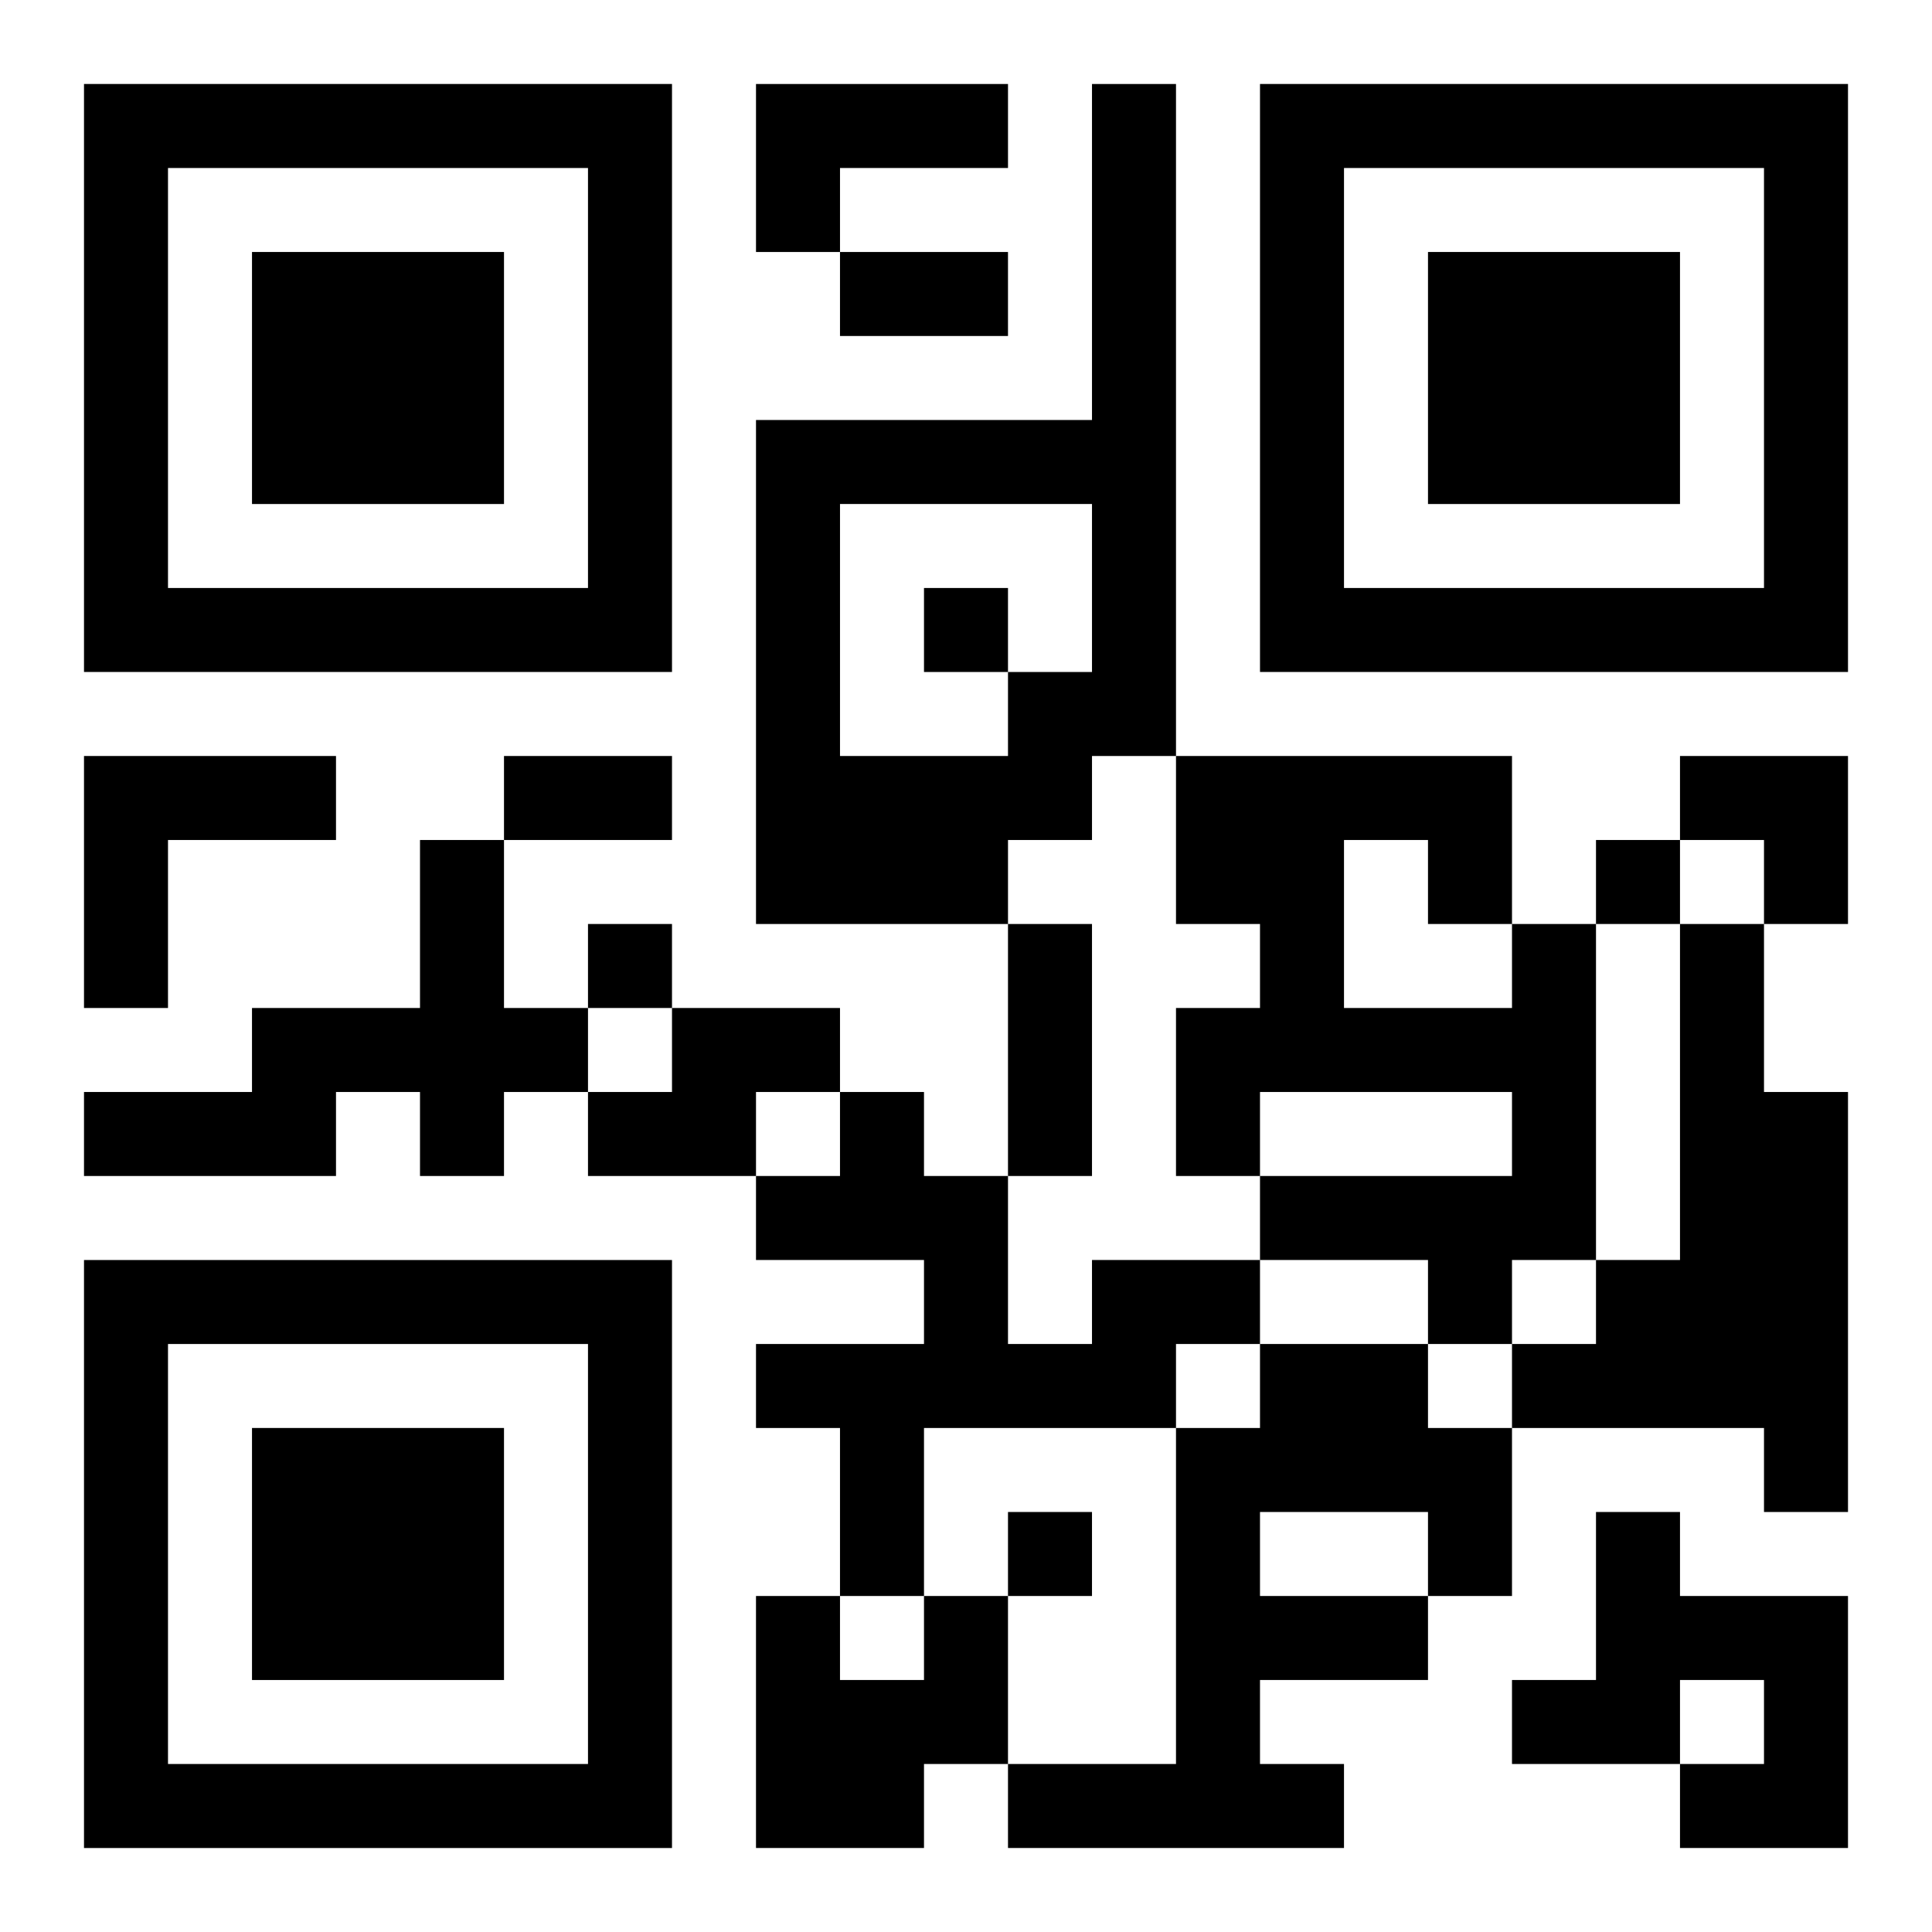
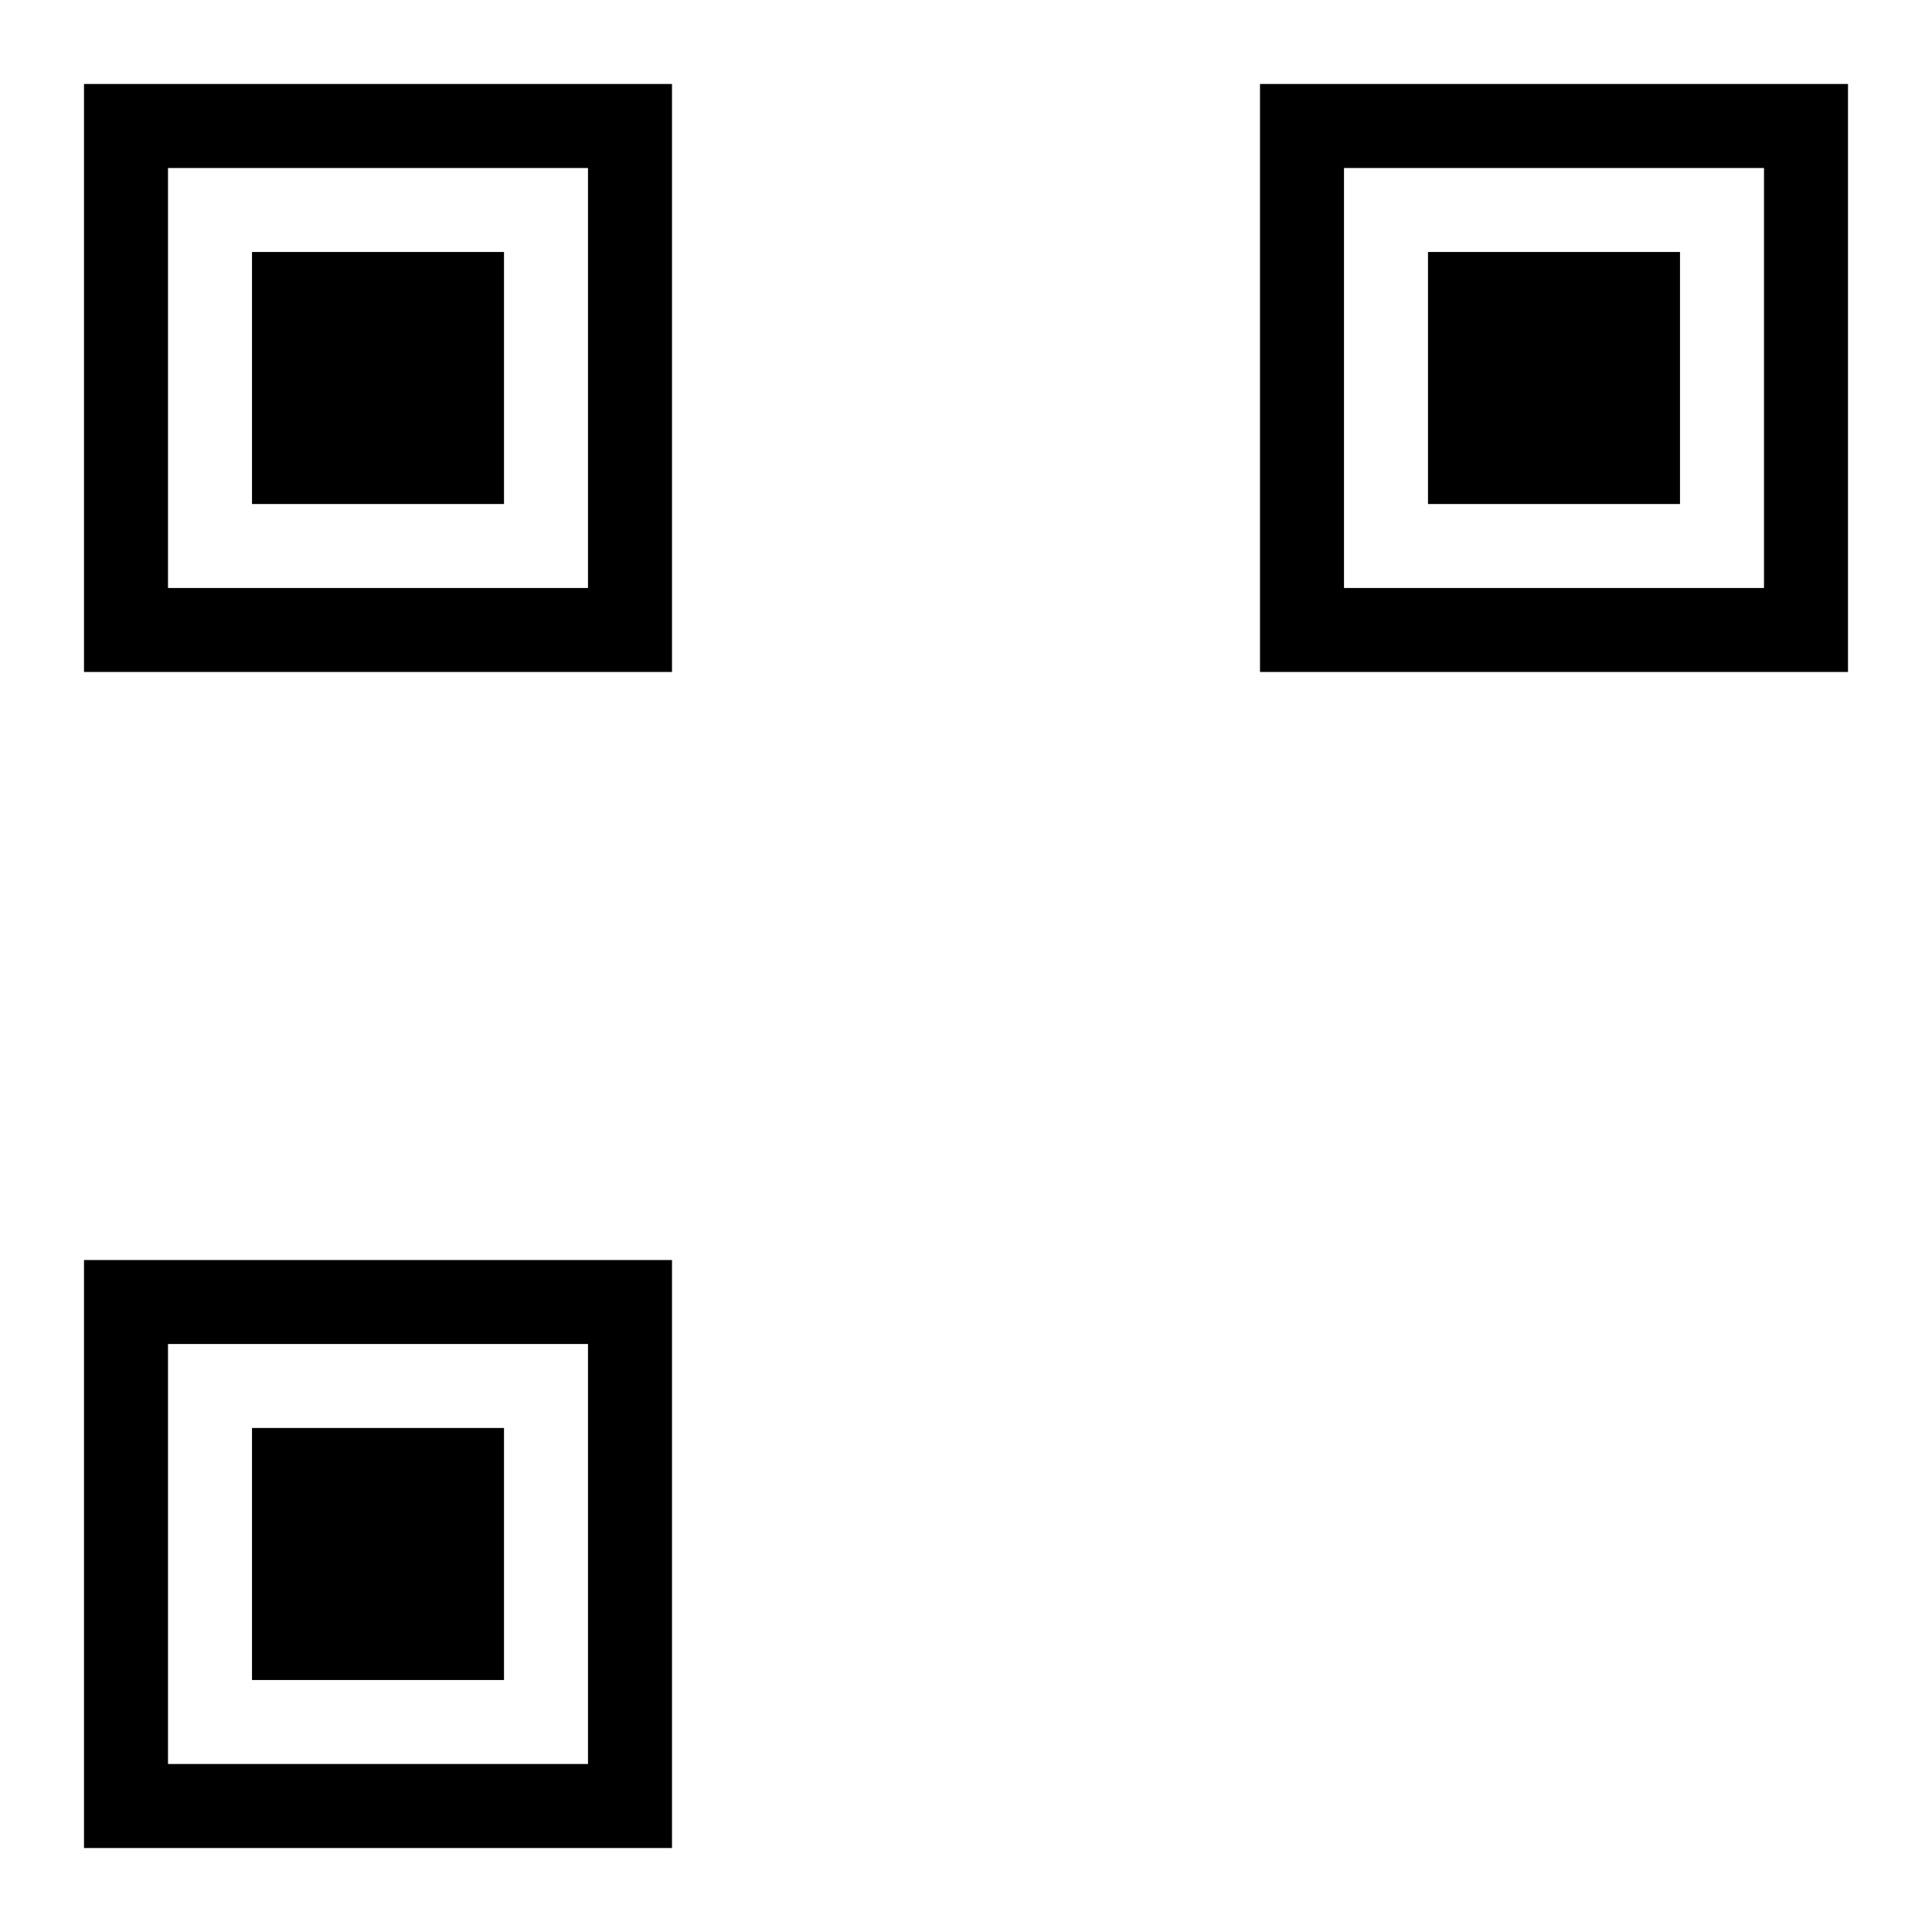
<svg xmlns="http://www.w3.org/2000/svg" xmlns:xlink="http://www.w3.org/1999/xlink" width="250" height="250" baseProfile="full" version="1.1" viewBox="-1 -1 23 23">
  <symbol id="a">
    <path d="m0 7v7h7v-7h-7zm1 1h5v5h-5v-5zm1 1v3h3v-3h-3z" />
  </symbol>
  <use y="-7" xlink:href="#a" />
  <use y="7" xlink:href="#a" />
  <use x="14" y="-7" xlink:href="#a" />
-   <path d="m8 0h3v1h-2v1h-1v-2m4 0h1v8h-1v1h-1v1h-3v-6h4v-4m-3 5v3h2v-1h1v-2h-3m-9 3h3v1h-2v2h-1v-3m4 1h1v2h1v1h-1v1h-1v-1h-1v1h-3v-1h2v-1h2v-2m13 1h1v4h-1v1h-1v-1h-2v-1h3v-1h-3v1h-1v-2h1v-1h-1v-2h4v2m-2-1v2h2v-1h-1v-1h-1m4 1h1v2h1v5h-1v-1h-3v-1h1v-1h1v-4m-12 1h2v1h-1v1h-2v-1h1v-1m5 3h2v1h-1v1h-3v2h-1v-2h-1v-1h2v-1h-2v-1h1v-1h1v1h1v2h1v-1m2 1h2v1h1v2h-1v1h-2v1h1v1h-4v-1h2v-4h1v-1m0 2v1h2v-1h-2m4 0h1v1h2v3h-2v-1h1v-1h-1v1h-2v-1h1v-2m-8 1h1v2h-1v1h-2v-3h1v1h1v-1m0-12v1h1v-1h-1m8 3v1h1v-1h-1m-12 1v1h1v-1h-1m5 7v1h1v-1h-1m-2-15h2v1h-2v-1m-4 6h2v1h-2v-1m6 2h1v3h-1v-3m8-2h2v2h-1v-1h-1z" />
</svg>